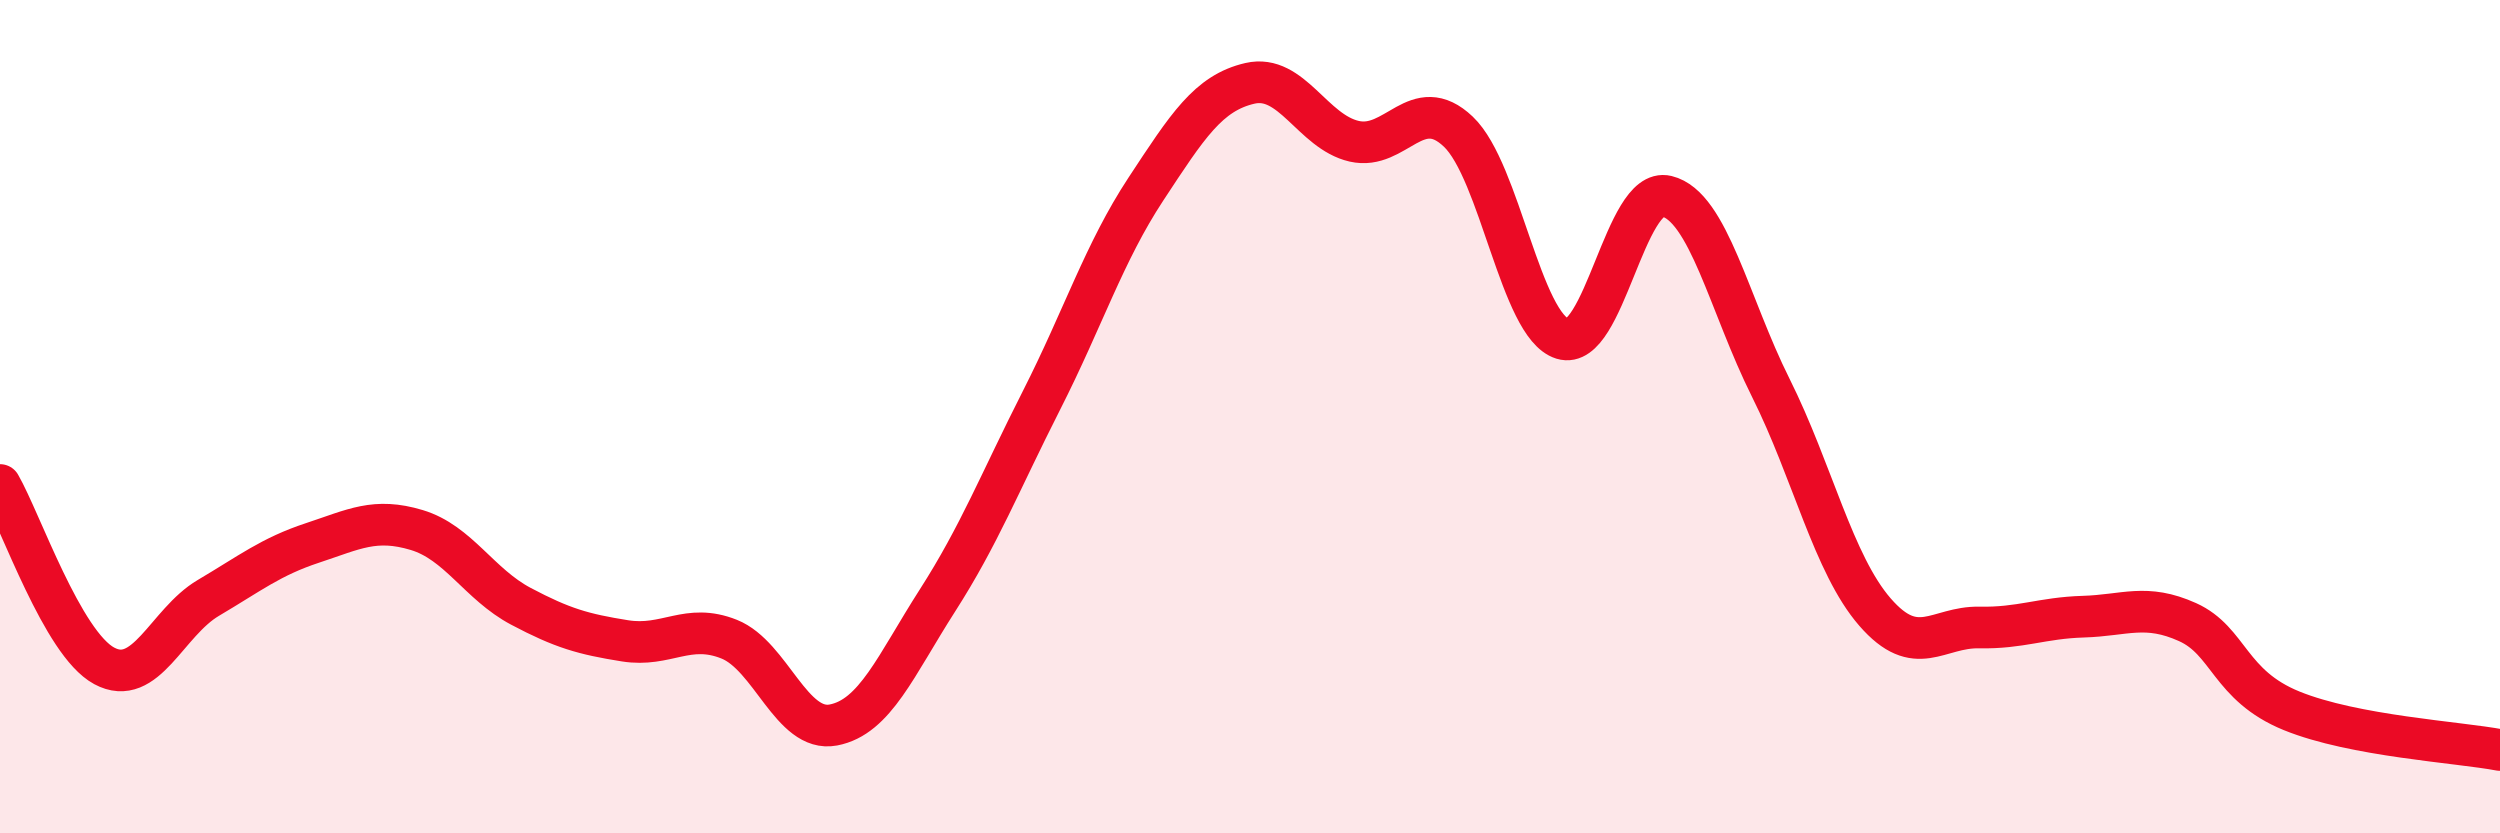
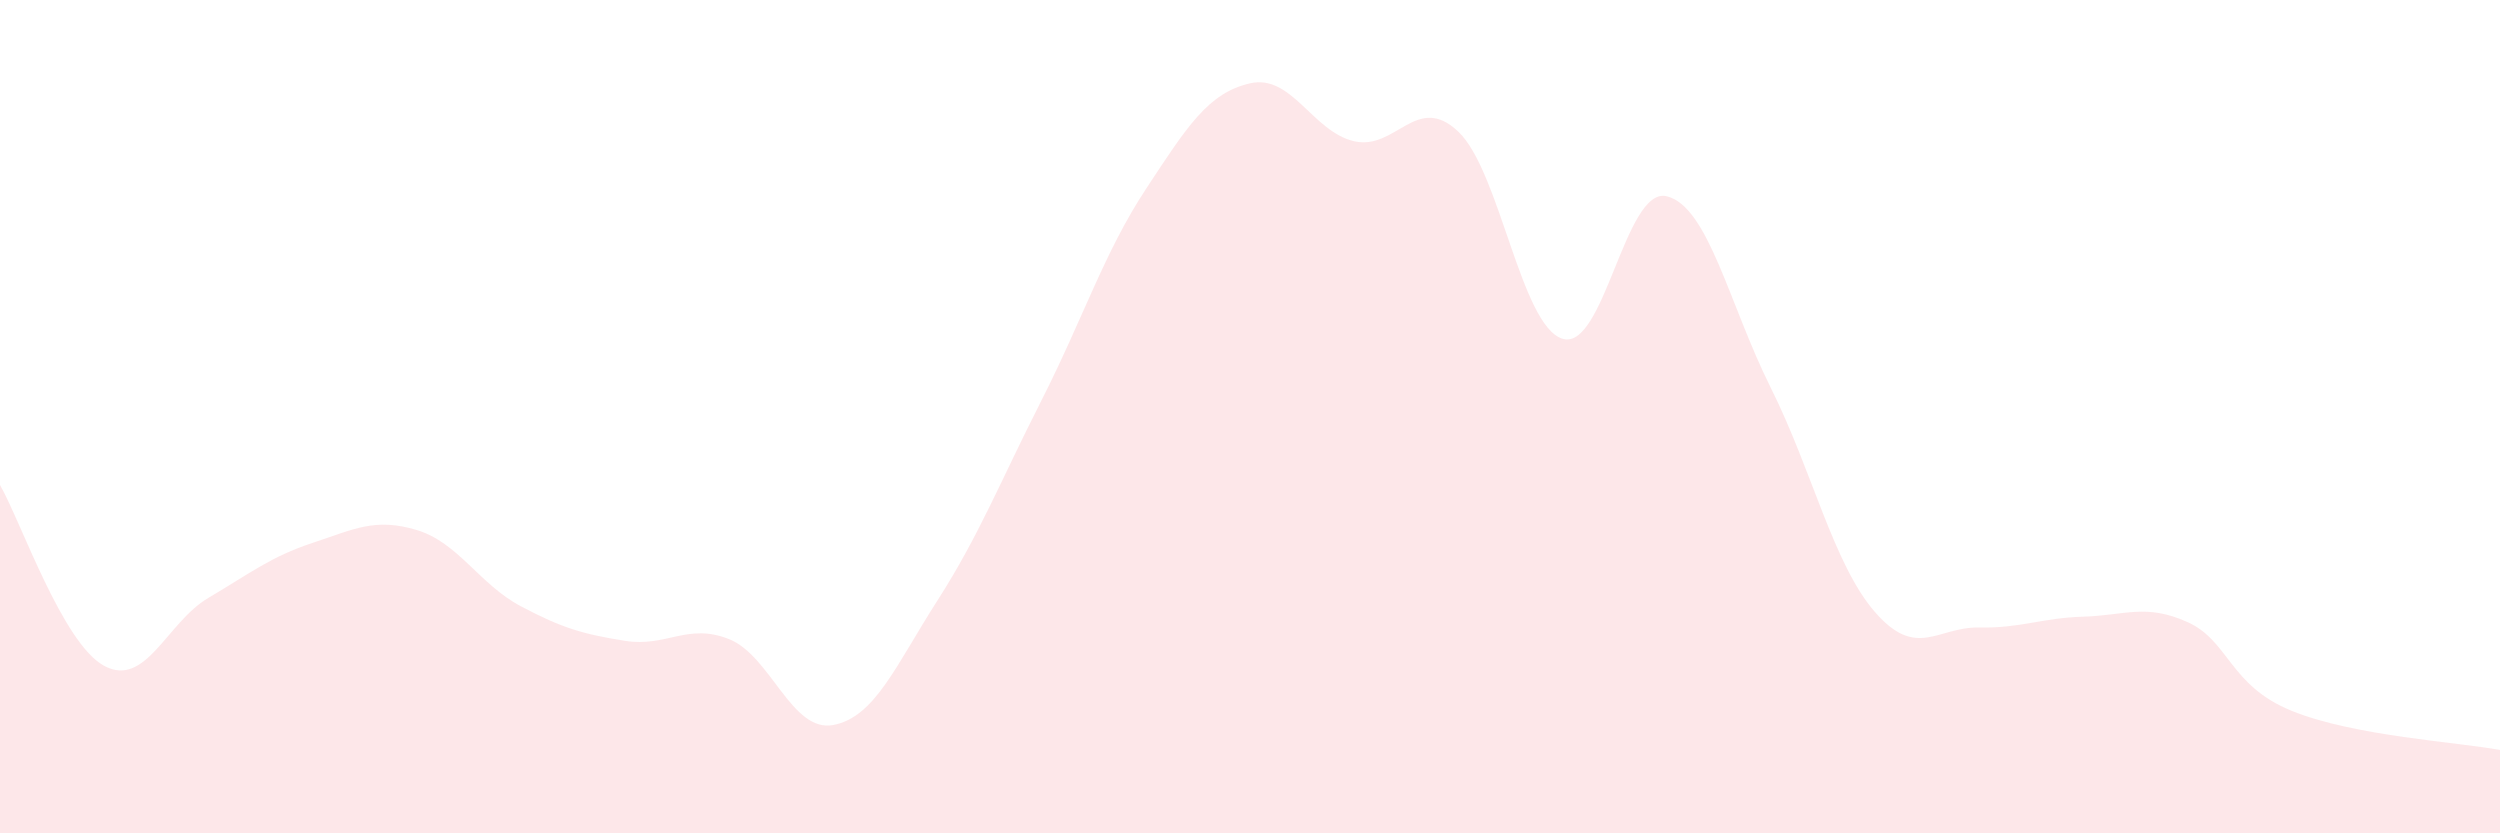
<svg xmlns="http://www.w3.org/2000/svg" width="60" height="20" viewBox="0 0 60 20">
  <path d="M 0,11.64 C 0.5,12.51 1.5,15.44 2.5,15.98 C 3.5,16.52 4,14.94 5,14.35 C 6,13.76 6.5,13.36 7.5,13.03 C 8.5,12.7 9,12.42 10,12.72 C 11,13.02 11.5,14.02 12.5,14.55 C 13.5,15.08 14,15.22 15,15.38 C 16,15.54 16.5,14.94 17.5,15.34 C 18.5,15.74 19,17.59 20,17.4 C 21,17.21 21.5,15.97 22.5,14.41 C 23.5,12.85 24,11.57 25,9.6 C 26,7.63 26.5,6.06 27.5,4.54 C 28.5,3.02 29,2.23 30,2 C 31,1.77 31.5,3.16 32.5,3.39 C 33.5,3.62 34,2.21 35,3.16 C 36,4.11 36.5,7.82 37.5,8.13 C 38.5,8.44 39,4.47 40,4.71 C 41,4.95 41.5,7.31 42.5,9.31 C 43.5,11.31 44,13.54 45,14.69 C 46,15.84 46.5,15.04 47.5,15.06 C 48.5,15.08 49,14.83 50,14.8 C 51,14.77 51.5,14.48 52.5,14.93 C 53.5,15.38 53.5,16.45 55,17.06 C 56.5,17.67 59,17.81 60,18L60 20L0 20Z" fill="#EB0A25" opacity="0.1" stroke-linecap="round" stroke-linejoin="round" />
-   <path d="M 0,11.64 C 0.5,12.51 1.5,15.44 2.5,15.98 C 3.5,16.52 4,14.94 5,14.35 C 6,13.76 6.5,13.36 7.5,13.03 C 8.5,12.7 9,12.42 10,12.72 C 11,13.02 11.5,14.02 12.5,14.55 C 13.5,15.08 14,15.22 15,15.38 C 16,15.54 16.5,14.94 17.5,15.34 C 18.5,15.74 19,17.59 20,17.4 C 21,17.21 21.5,15.97 22.5,14.41 C 23.5,12.85 24,11.57 25,9.6 C 26,7.63 26.5,6.06 27.5,4.54 C 28.5,3.02 29,2.23 30,2 C 31,1.77 31.5,3.16 32.5,3.39 C 33.5,3.62 34,2.21 35,3.16 C 36,4.11 36.5,7.82 37.5,8.13 C 38.5,8.44 39,4.47 40,4.71 C 41,4.95 41.5,7.31 42.5,9.31 C 43.5,11.31 44,13.54 45,14.69 C 46,15.84 46.5,15.04 47.5,15.06 C 48.5,15.08 49,14.83 50,14.8 C 51,14.77 51.5,14.48 52.5,14.93 C 53.5,15.38 53.5,16.45 55,17.06 C 56.5,17.67 59,17.81 60,18" stroke="#EB0A25" stroke-width="1" fill="none" stroke-linecap="round" stroke-linejoin="round" />
</svg>